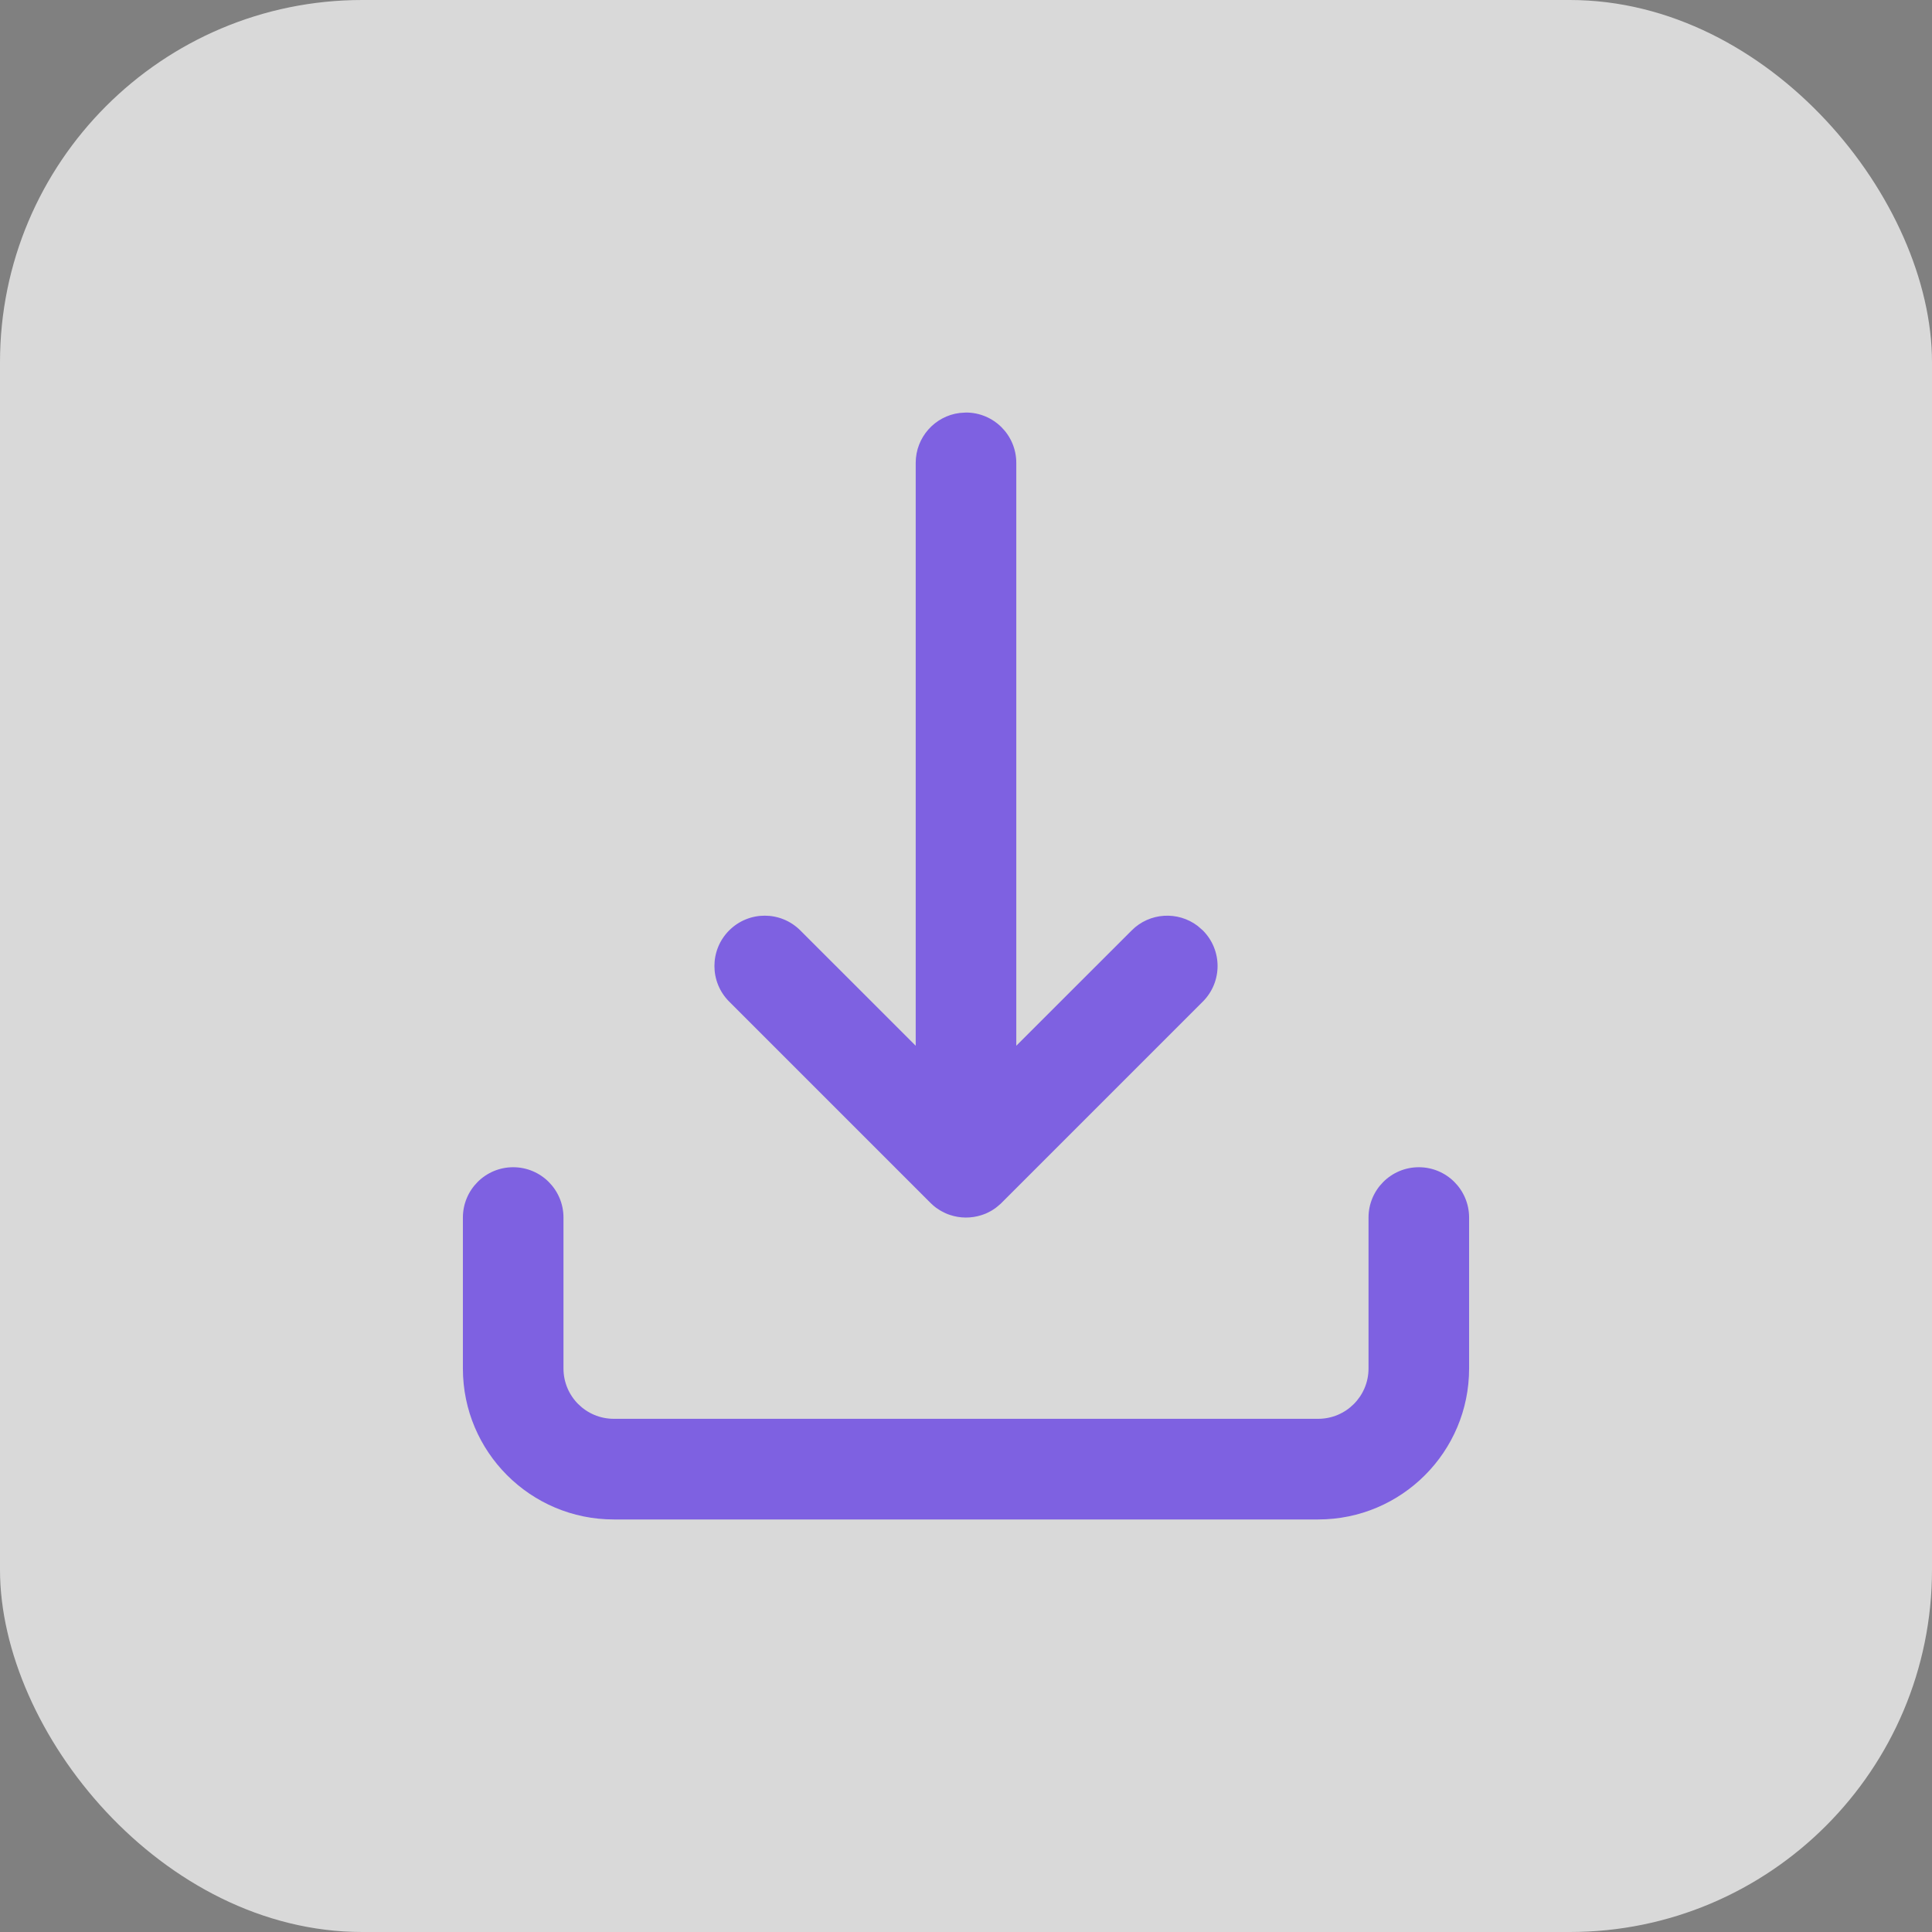
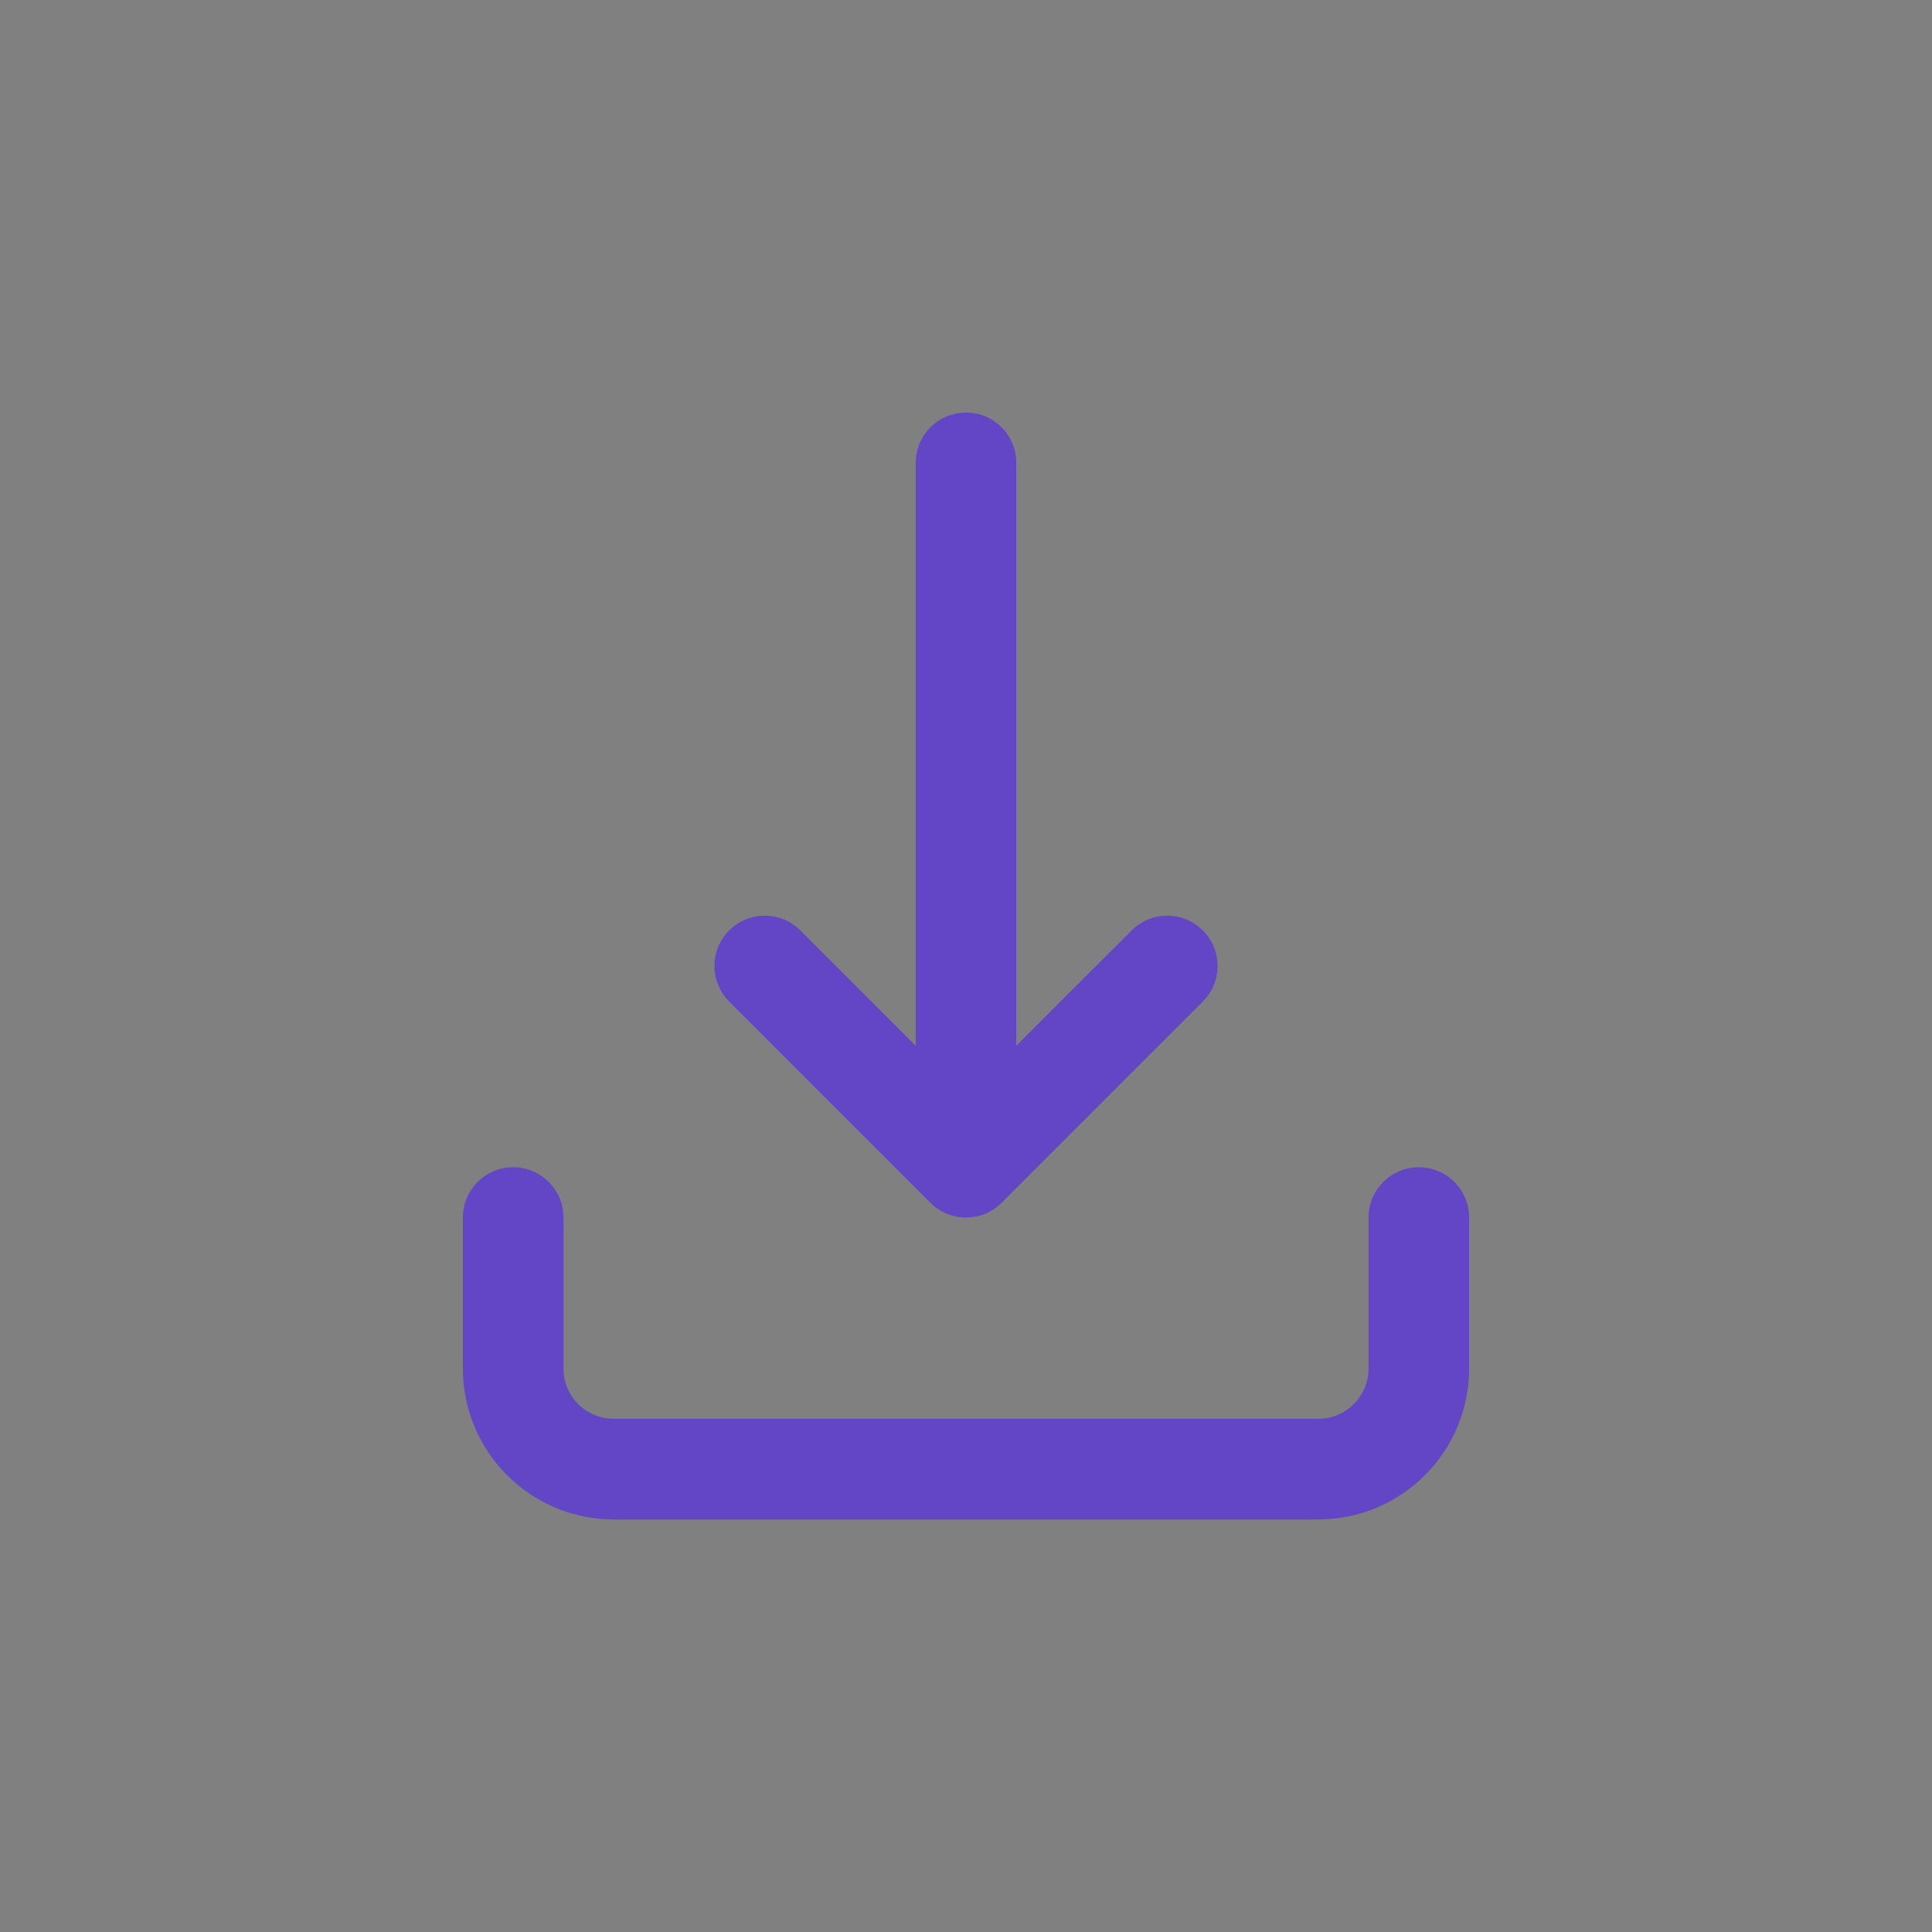
<svg xmlns="http://www.w3.org/2000/svg" xmlns:xlink="http://www.w3.org/1999/xlink" width="32px" height="32px" viewBox="0 0 32 32" version="1.1">
  <rect x="0" y="0" width="32" height="32" fill="#808080" stroke="none" />
  <title>icon-download</title>
  <desc>Created with Sketch.</desc>
  <defs>
    <path d="M23.5,19.333 C23.96,19.333 24.333,19.706 24.333,20.167 L24.333,20.167 L24.333,22.667 C24.333,24.047 23.214,25.167 21.833,25.167 L21.833,25.167 L10.167,25.167 C8.786,25.167 7.667,24.047 7.667,22.667 L7.667,22.667 L7.667,20.167 C7.667,19.706 8.04,19.333 8.5,19.333 C8.96,19.333 9.333,19.706 9.333,20.167 L9.333,20.167 L9.333,22.667 C9.333,23.127 9.706,23.5 10.167,23.5 L10.167,23.5 L21.833,23.5 C22.294,23.5 22.667,23.127 22.667,22.667 L22.667,22.667 L22.667,20.167 C22.667,19.706 23.04,19.333 23.5,19.333 Z M16,6.833 C16.46,6.833 16.833,7.206 16.833,7.667 L16.833,7.667 L16.833,17.321 L18.744,15.411 C19.042,15.112 19.511,15.088 19.837,15.336 L19.923,15.411 C20.248,15.736 20.248,16.264 19.923,16.589 L19.923,16.589 L16.589,19.923 C16.584,19.927 16.58,19.932 16.575,19.937 C16.558,19.953 16.539,19.969 16.52,19.984 C16.512,19.991 16.503,19.998 16.495,20.004 C16.472,20.021 16.448,20.037 16.423,20.052 C16.417,20.055 16.412,20.058 16.407,20.061 C16.382,20.074 16.358,20.087 16.333,20.098 C16.325,20.101 16.317,20.104 16.31,20.107 C16.291,20.115 16.273,20.121 16.254,20.127 C16.084,20.181 15.9,20.18 15.731,20.122 C15.718,20.118 15.706,20.113 15.694,20.109 C15.68,20.103 15.665,20.097 15.651,20.09 C15.632,20.081 15.614,20.072 15.596,20.062 C15.587,20.057 15.577,20.052 15.568,20.046 C15.545,20.032 15.524,20.018 15.503,20.003 C15.471,19.979 15.44,19.952 15.411,19.923 L15.485,19.989 C15.463,19.971 15.441,19.952 15.421,19.932 L15.411,19.923 L12.077,16.589 C11.752,16.264 11.752,15.736 12.077,15.411 C12.403,15.085 12.93,15.085 13.256,15.411 L13.256,15.411 L15.167,17.321 L15.167,7.667 C15.167,7.242 15.485,6.891 15.895,6.84 Z" id="path-1" />
  </defs>
  <g id="GIFOS" stroke="none" stroke-width="1" fill="none" fill-rule="evenodd">
    <g id="00-UI-Kit" transform="translate(-816, -2819)">
      <g id="icon-download" transform="translate(816, 2819)">
-         <rect id="Rectangle-Copy" fill="#FFFFFF" fill-rule="nonzero" opacity="0.7" x="0" y="0" width="32" height="32" rx="6" />
        <mask id="mask-2" fill="white">
          <use xlink:href="#path-1" />
        </mask>
        <use id="Combined-Shape" fill-opacity="0.7" fill="#572EE5" fill-rule="nonzero" xlink:href="#path-1" />
      </g>
    </g>
  </g>
</svg>